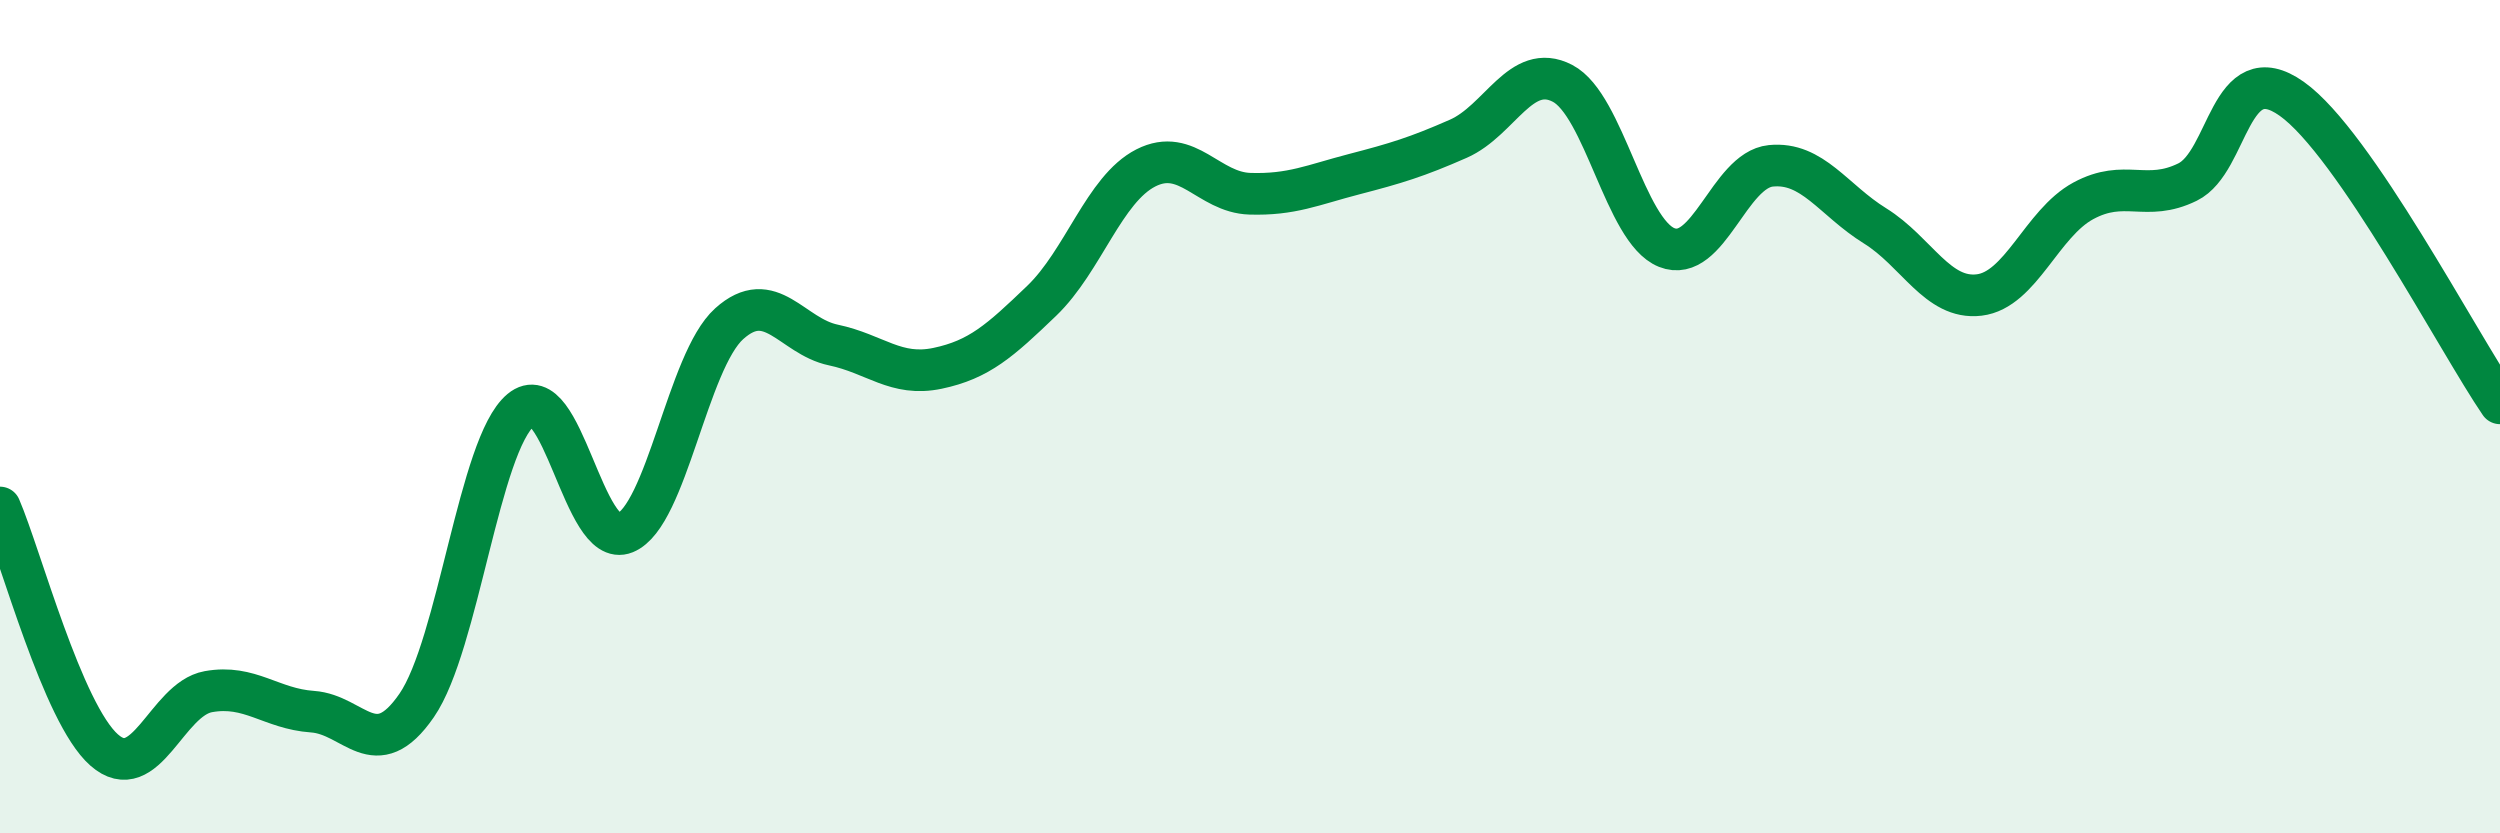
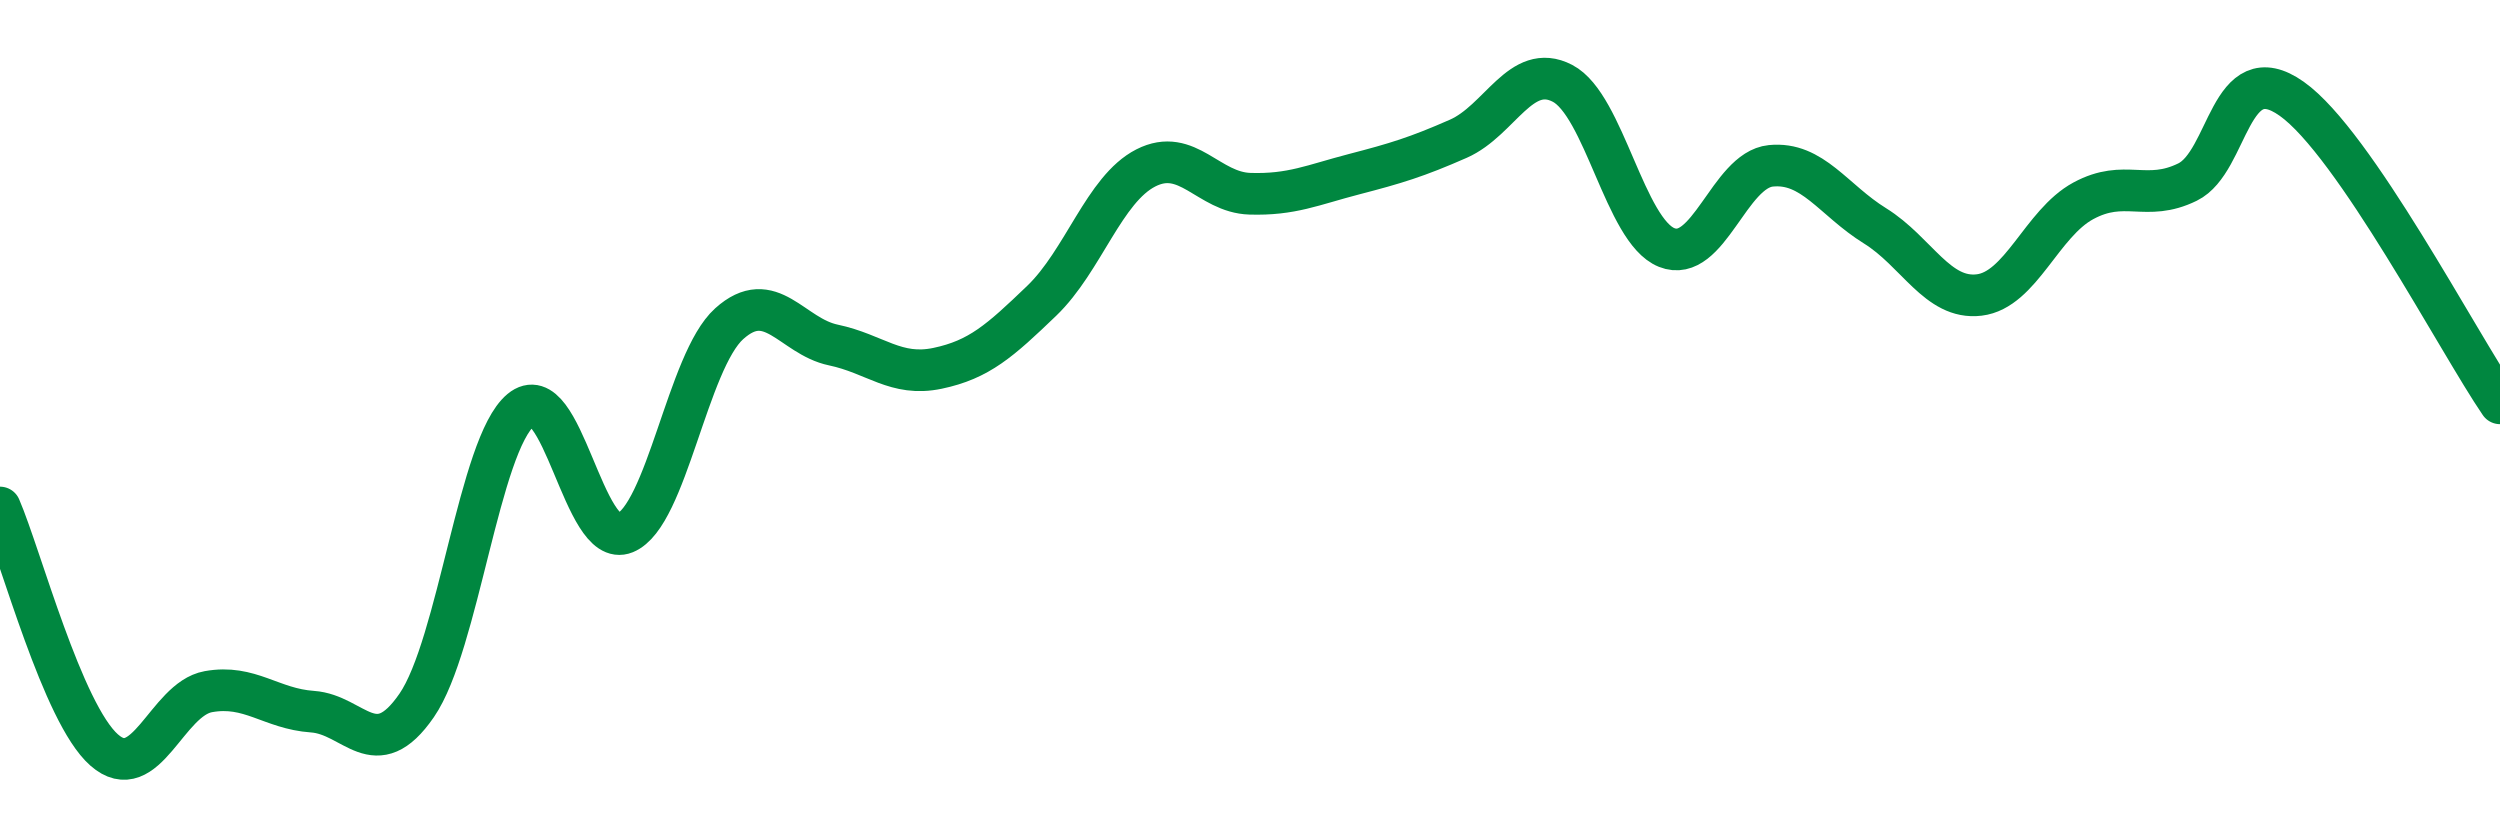
<svg xmlns="http://www.w3.org/2000/svg" width="60" height="20" viewBox="0 0 60 20">
-   <path d="M 0,12.18 C 0.5,13.34 1.5,17.12 2.5,18 C 3.5,18.88 4,16.78 5,16.6 C 6,16.42 6.5,17.01 7.5,17.08 C 8.5,17.15 9,18.38 10,16.93 C 11,15.48 11.5,10.67 12.5,9.84 C 13.5,9.01 14,13.2 15,12.79 C 16,12.38 16.5,8.67 17.5,7.77 C 18.5,6.87 19,8.07 20,8.28 C 21,8.49 21.5,9.05 22.5,8.84 C 23.5,8.63 24,8.18 25,7.22 C 26,6.26 26.5,4.54 27.5,4.03 C 28.5,3.52 29,4.62 30,4.65 C 31,4.68 31.5,4.44 32.5,4.18 C 33.5,3.92 34,3.77 35,3.33 C 36,2.89 36.5,1.48 37.5,2 C 38.5,2.52 39,5.54 40,5.94 C 41,6.34 41.5,4.08 42.5,3.98 C 43.5,3.88 44,4.8 45,5.42 C 46,6.04 46.5,7.2 47.5,7.08 C 48.5,6.96 49,5.36 50,4.82 C 51,4.28 51.5,4.86 52.5,4.37 C 53.5,3.88 53.5,1.31 55,2.37 C 56.5,3.43 59,8.22 60,9.68L60 20L0 20Z" fill="#008740" opacity="0.1" stroke-linecap="round" stroke-linejoin="round" />
  <path d="M 0,12.18 C 0.5,13.34 1.5,17.12 2.5,18 C 3.5,18.88 4,16.78 5,16.6 C 6,16.42 6.5,17.01 7.5,17.08 C 8.5,17.15 9,18.38 10,16.93 C 11,15.48 11.5,10.67 12.5,9.84 C 13.5,9.01 14,13.2 15,12.79 C 16,12.38 16.5,8.67 17.5,7.77 C 18.5,6.87 19,8.07 20,8.28 C 21,8.49 21.5,9.05 22.5,8.84 C 23.5,8.63 24,8.18 25,7.22 C 26,6.26 26.5,4.54 27.5,4.03 C 28.5,3.52 29,4.62 30,4.65 C 31,4.68 31.5,4.44 32.5,4.18 C 33.5,3.92 34,3.77 35,3.33 C 36,2.89 36.5,1.48 37.5,2 C 38.5,2.52 39,5.54 40,5.94 C 41,6.34 41.5,4.08 42.5,3.98 C 43.5,3.88 44,4.8 45,5.42 C 46,6.04 46.5,7.2 47.5,7.08 C 48.5,6.96 49,5.36 50,4.82 C 51,4.28 51.5,4.86 52.5,4.37 C 53.5,3.88 53.5,1.31 55,2.37 C 56.5,3.43 59,8.22 60,9.68" stroke="#008740" stroke-width="1" fill="none" stroke-linecap="round" stroke-linejoin="round" />
</svg>